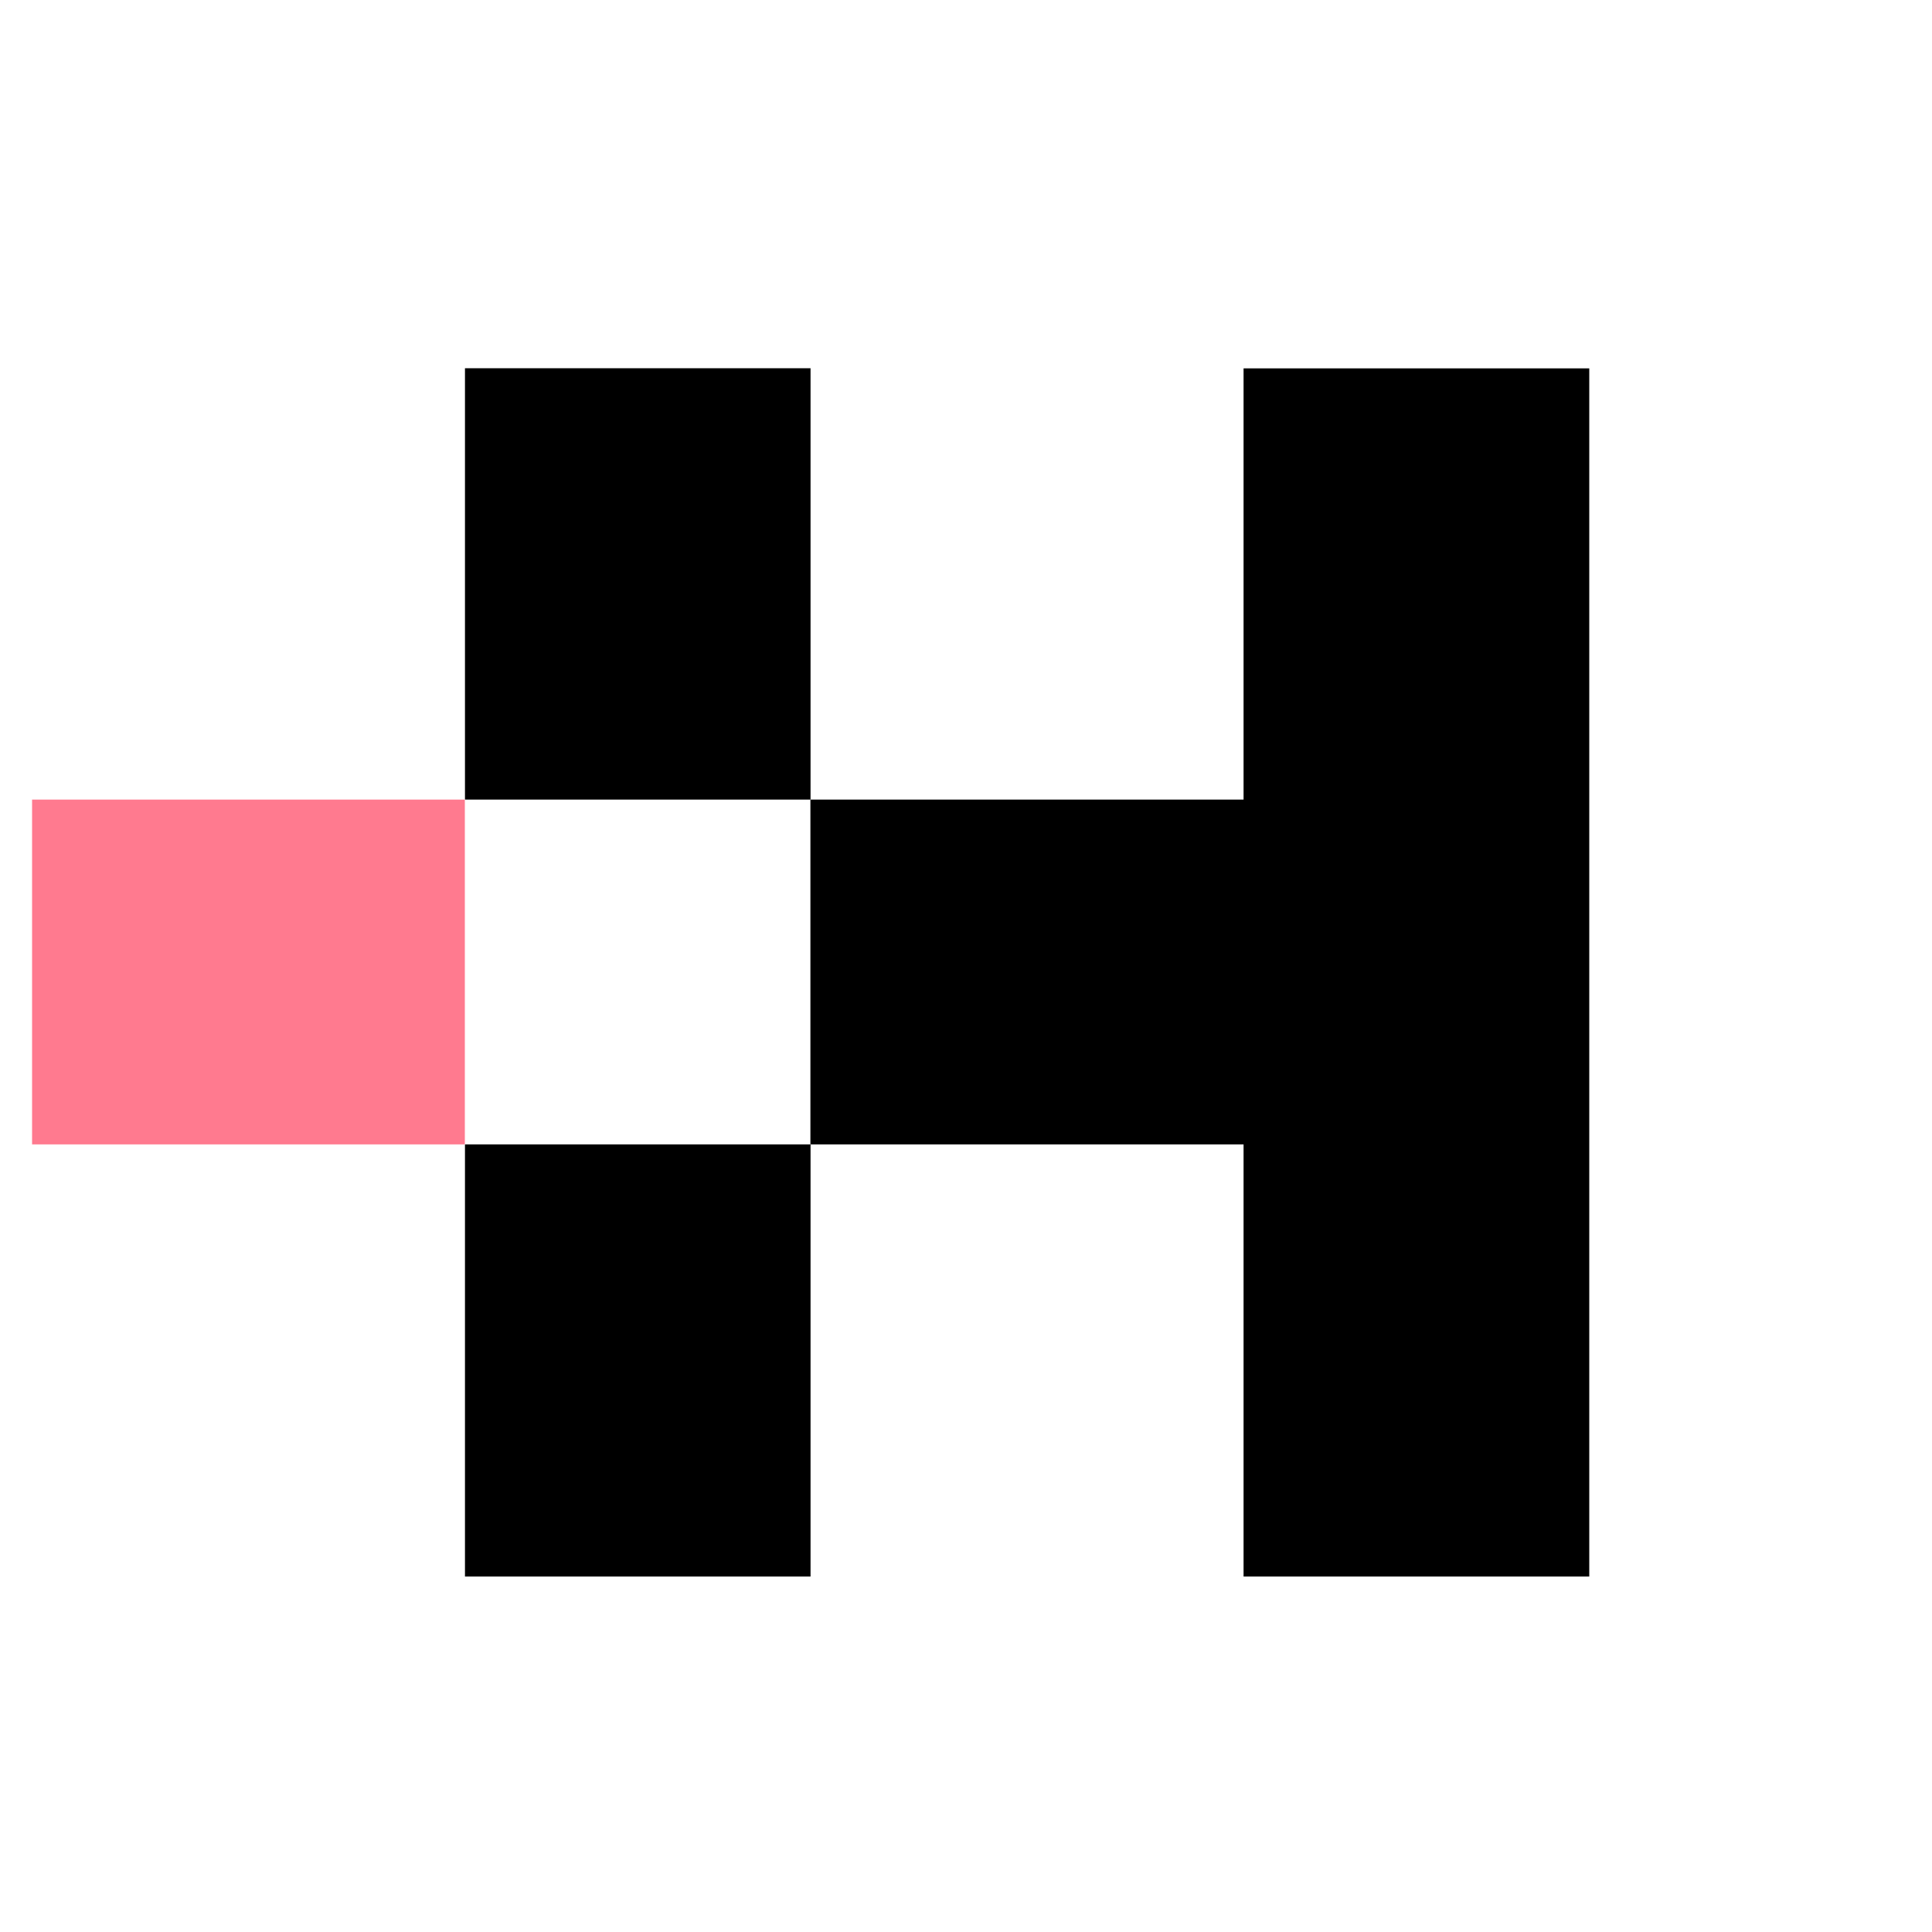
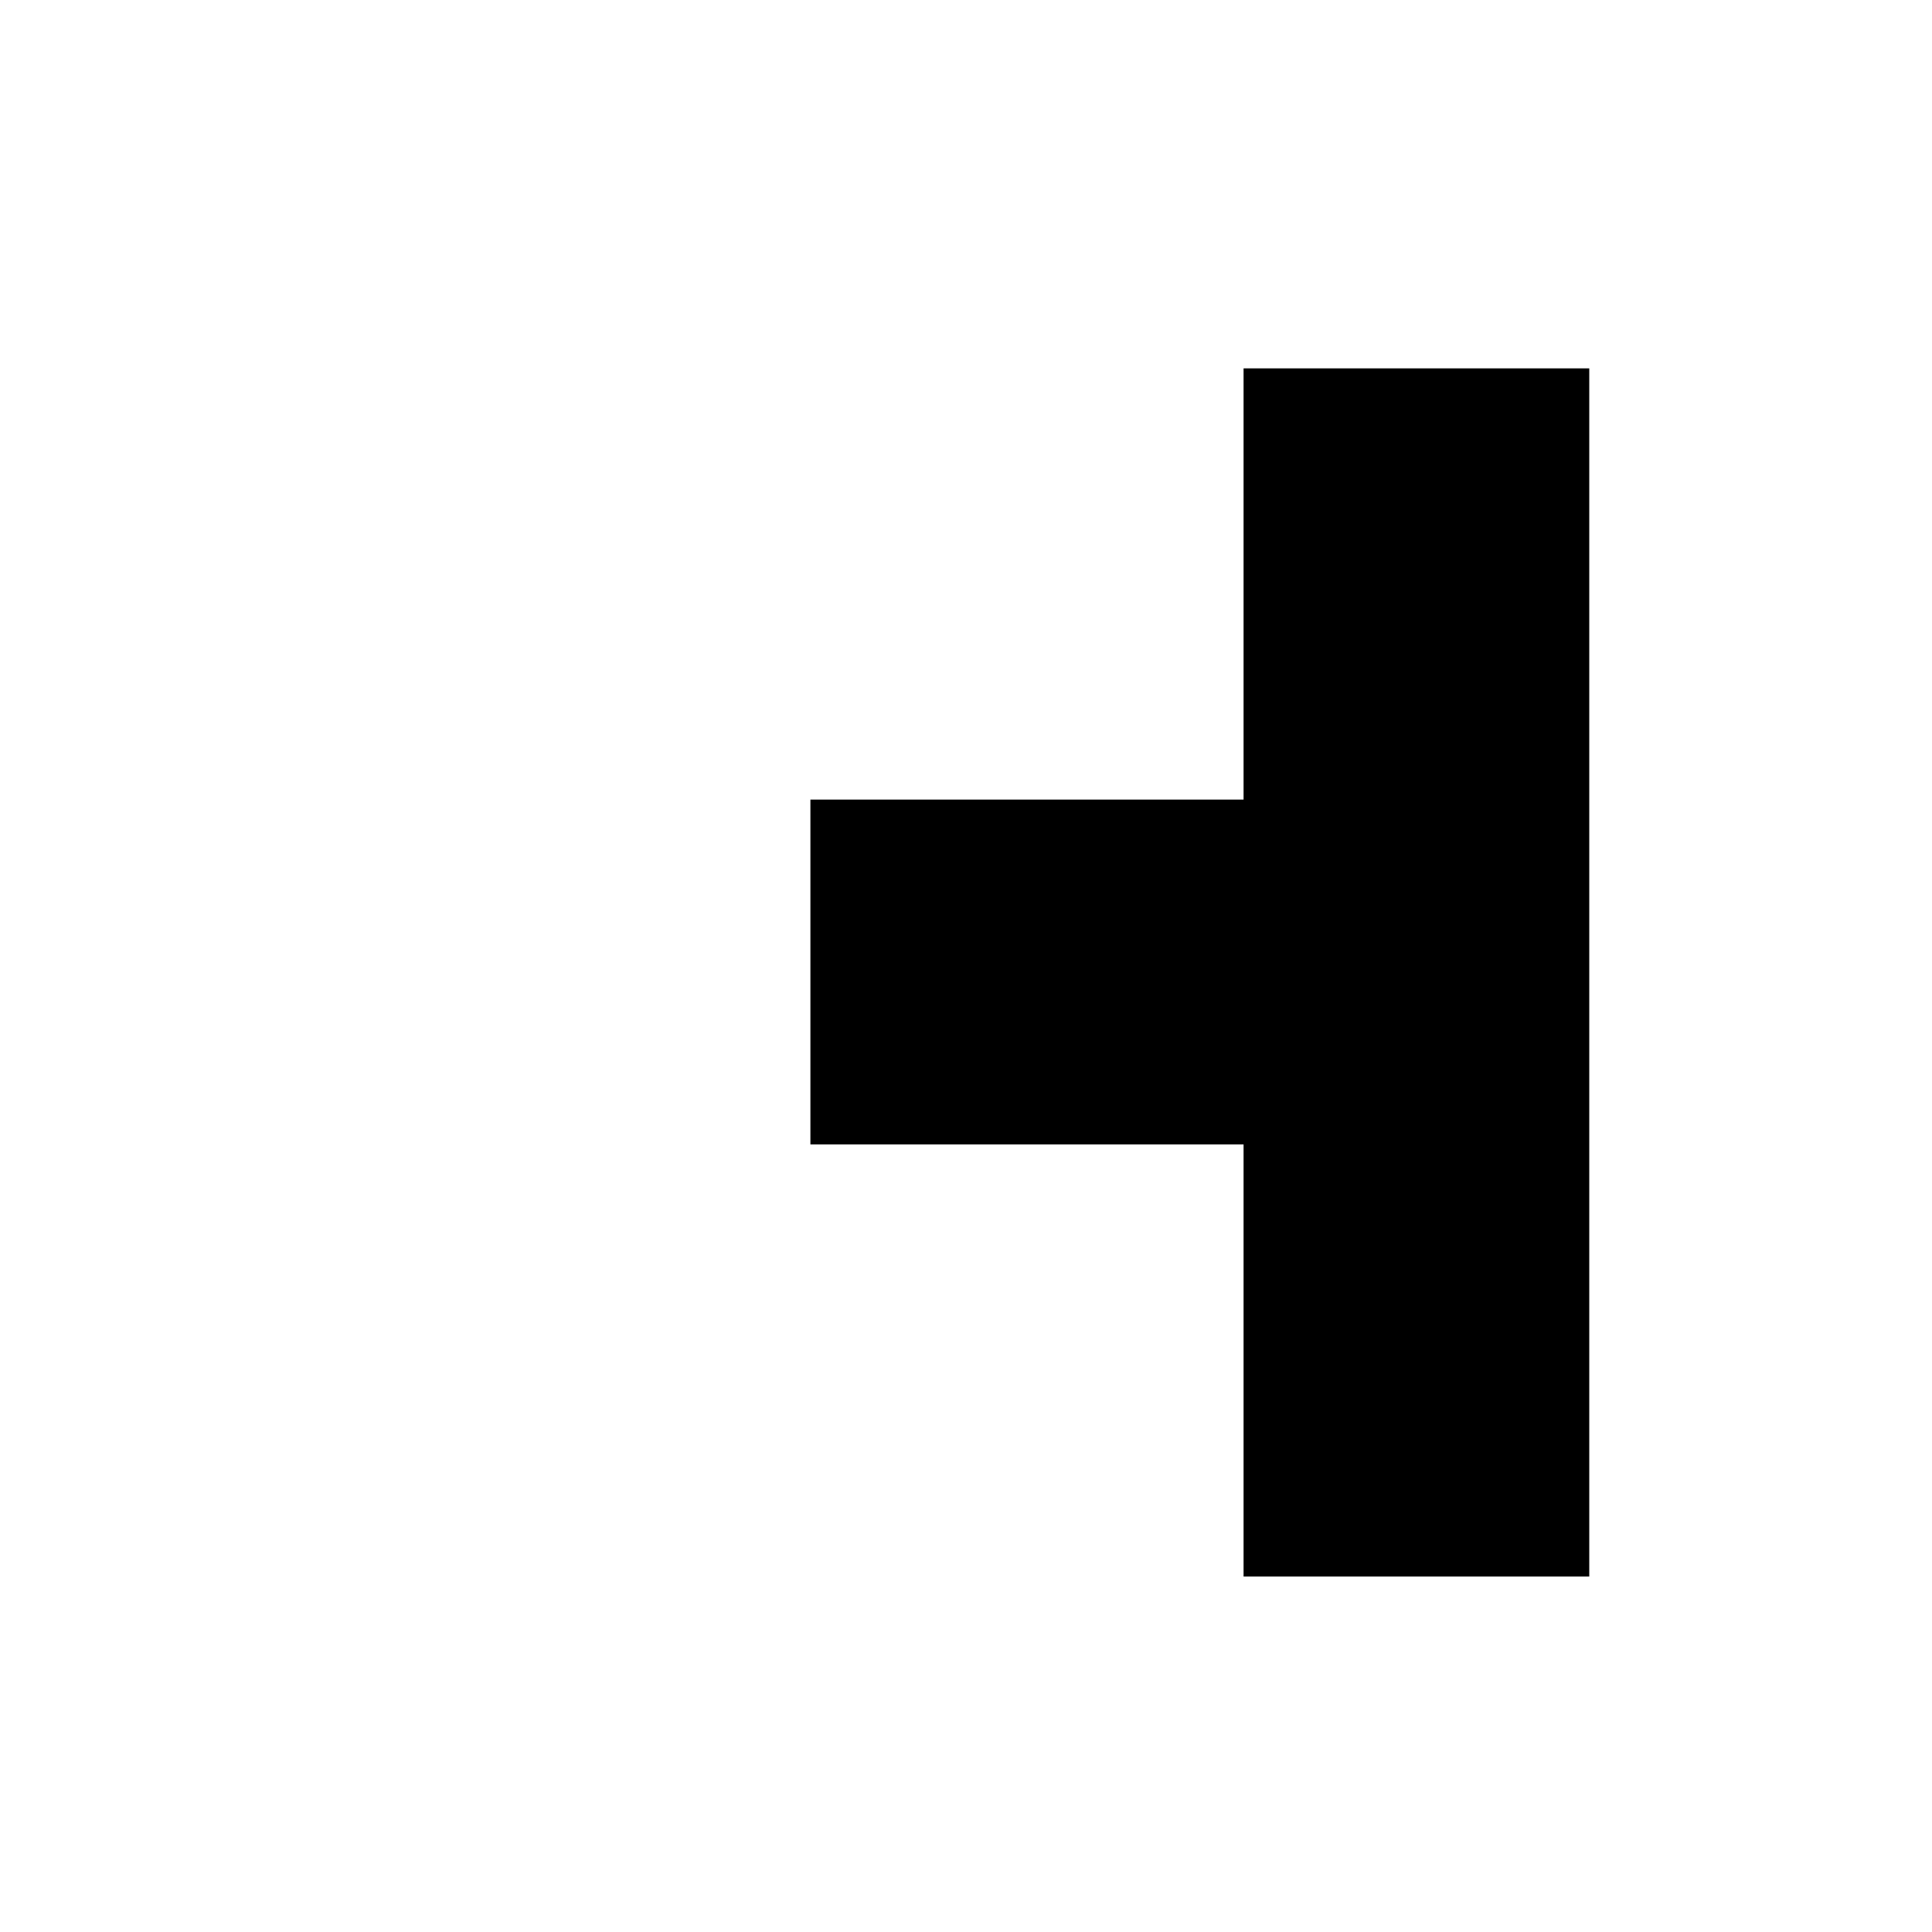
<svg xmlns="http://www.w3.org/2000/svg" viewBox="0 0 150 150" id="logosandtypes_com">
  <defs>
    <style>
      .cls-1 {
        fill: none;
      }

      .cls-2 {
        fill: #ff7a8f;
      }
    </style>
  </defs>
  <path d="M0,0H150V150H0V0Z" class="cls-1" />
-   <rect height="33.49" width="26.83" y="28.59" x="36.1" />
-   <rect height="33.55" width="26.83" y="88.85" x="36.1" />
  <polygon points="123.39 28.6 123.39 122.4 96.55 122.4 96.55 88.85 62.92 88.85 62.92 62.08 96.55 62.08 96.55 28.6 123.39 28.6" />
-   <rect height="26.77" width="33.6" y="62.08" x="2.49" class="cls-2" />
</svg>